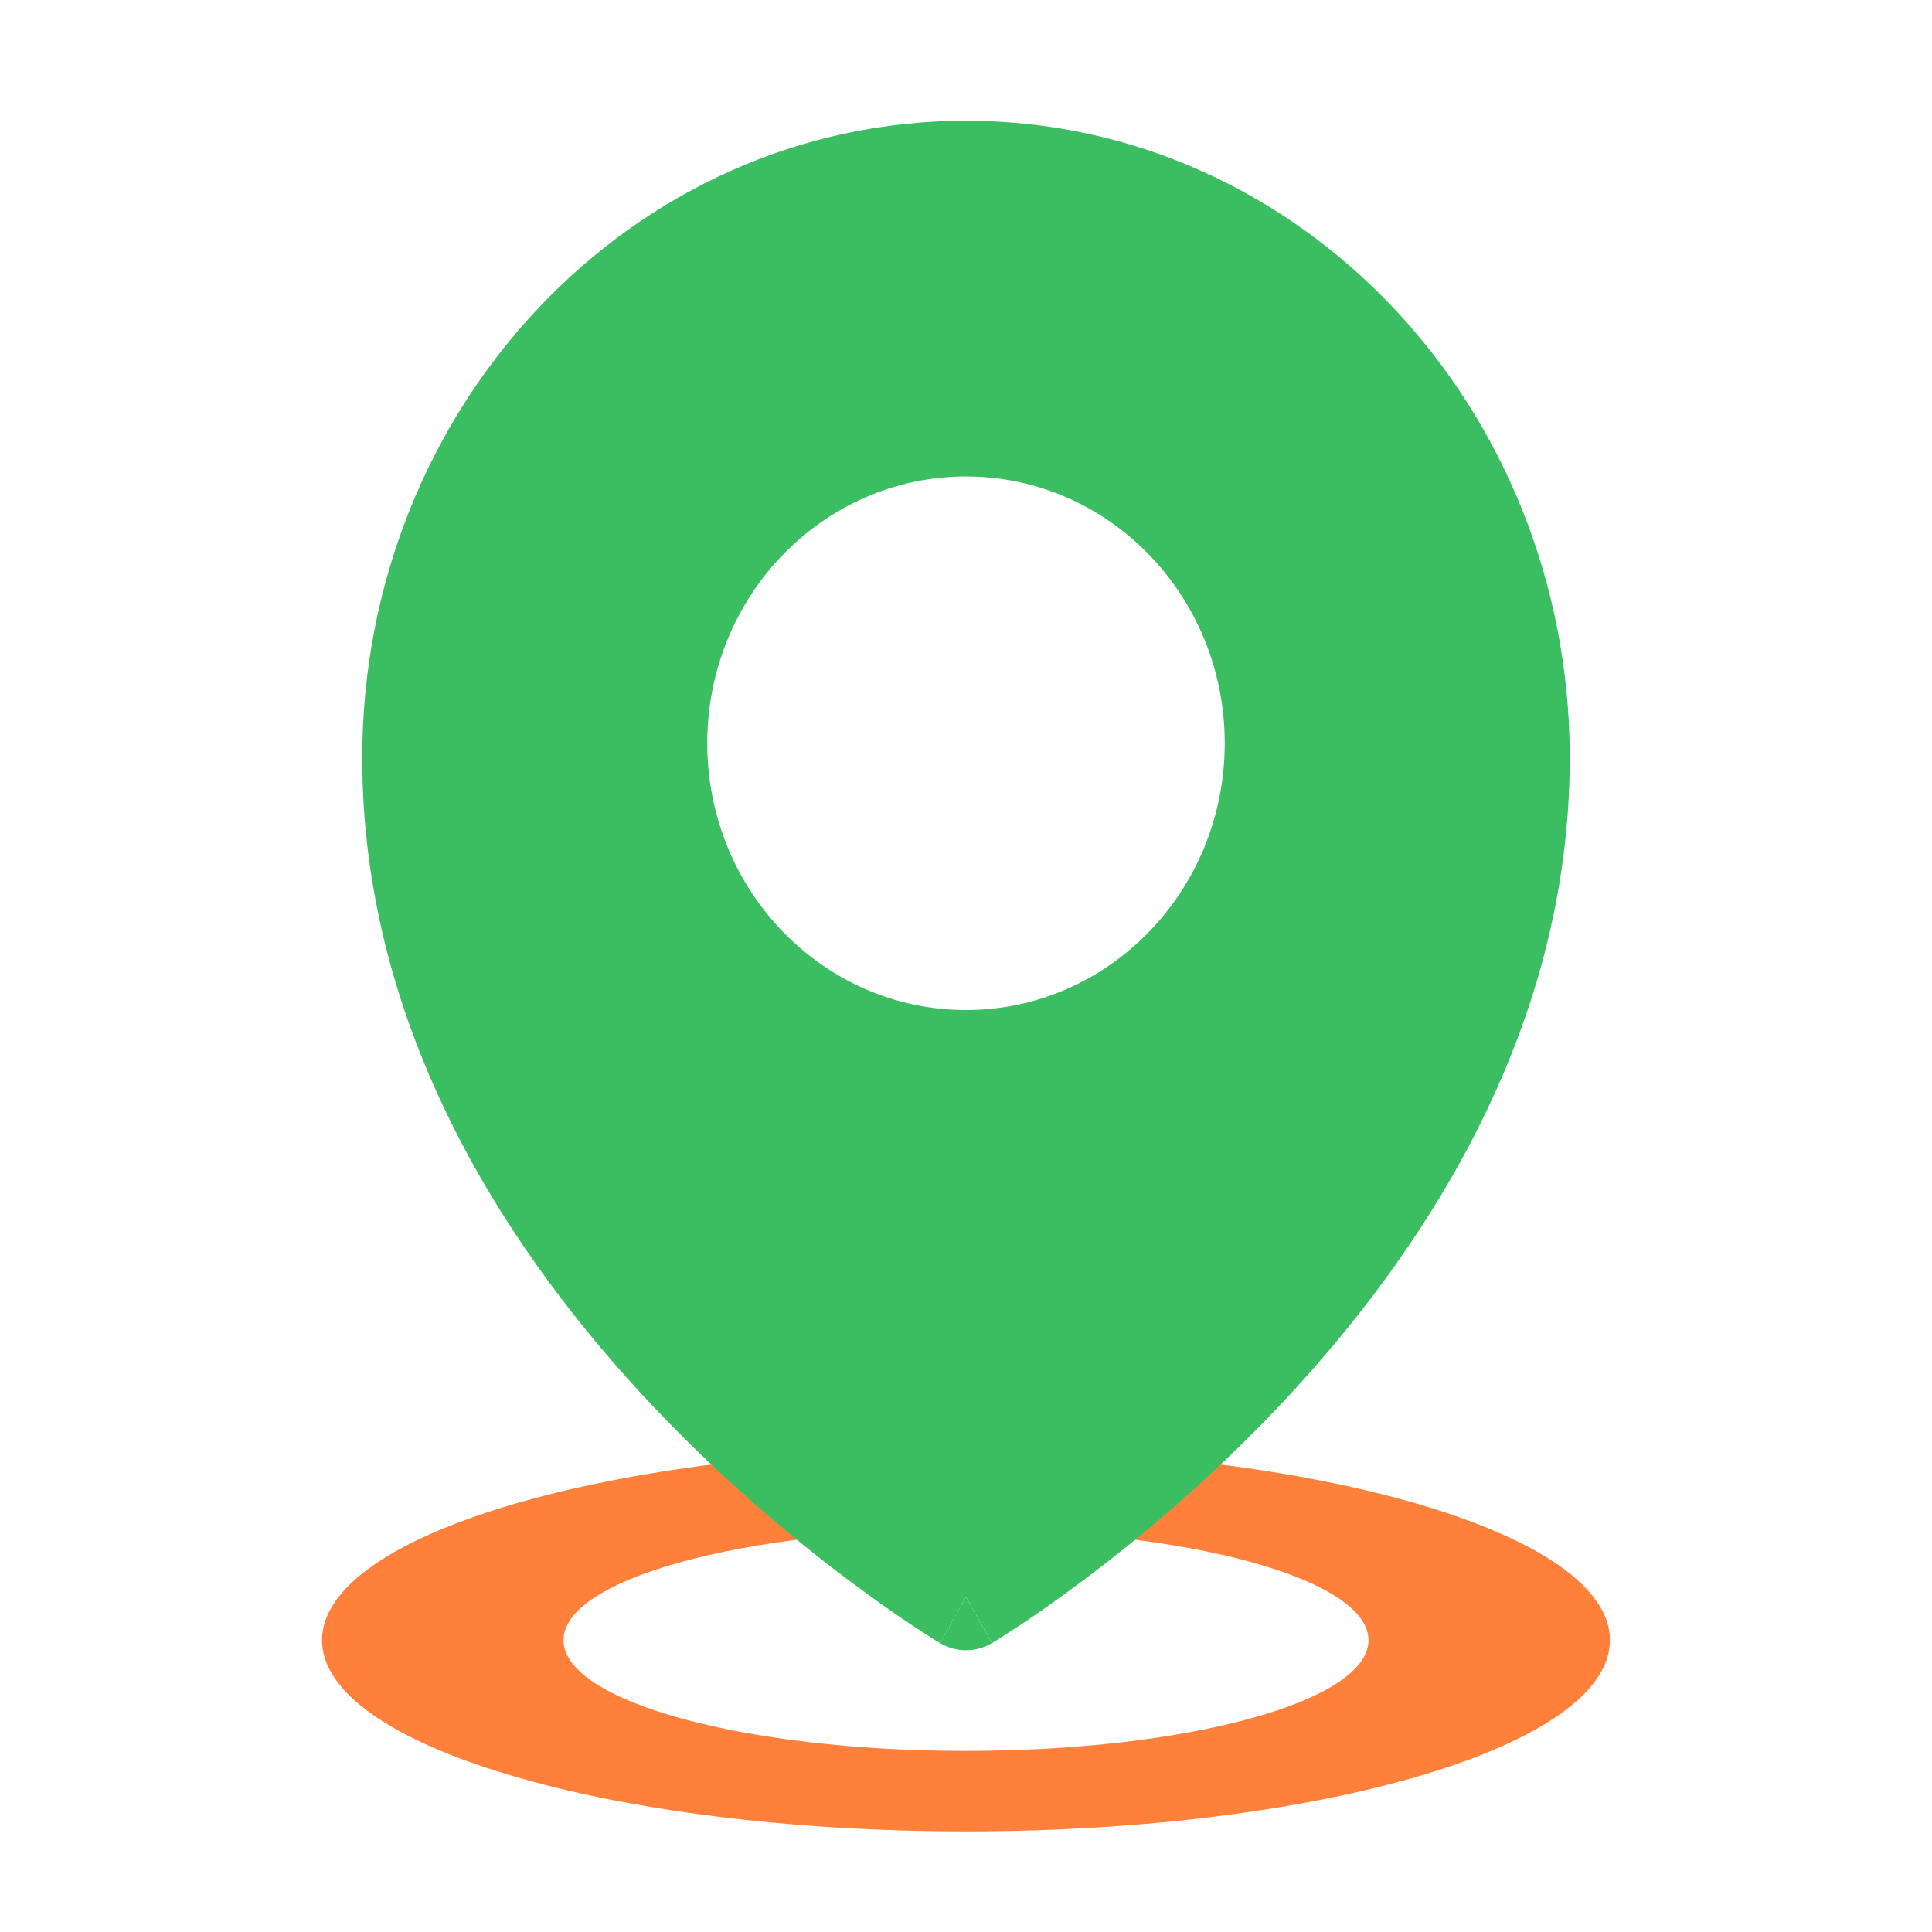
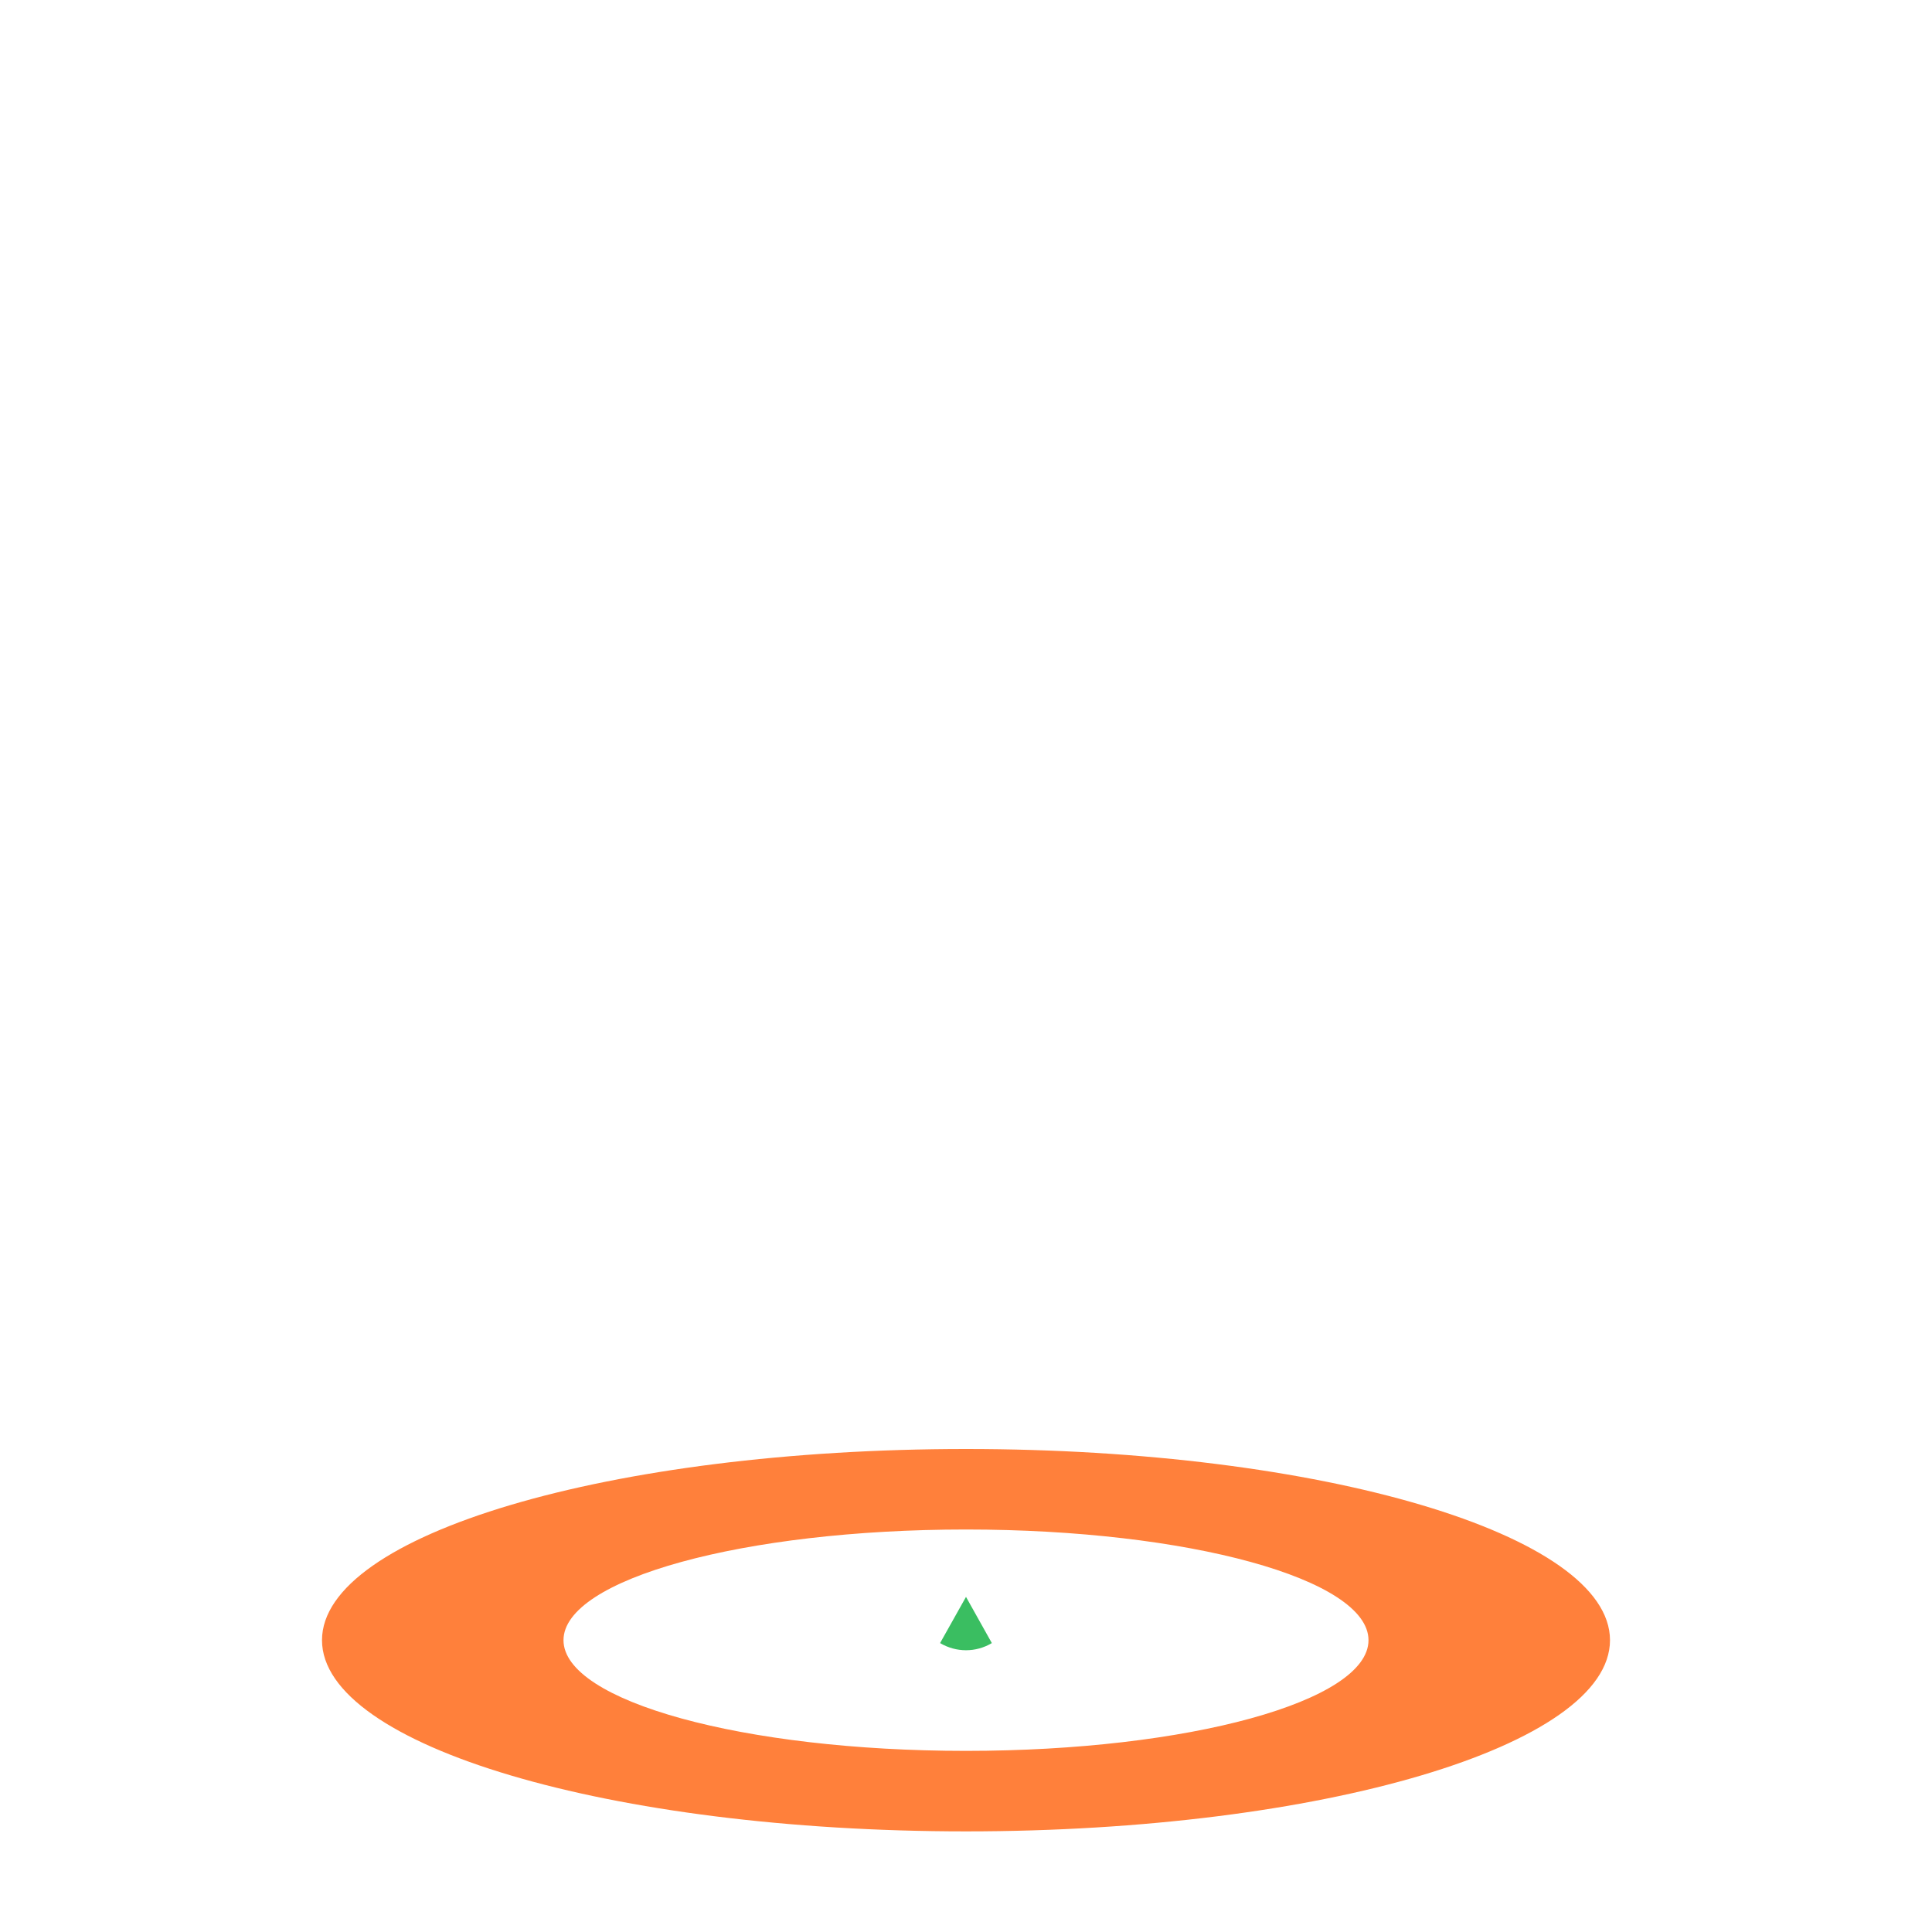
<svg xmlns="http://www.w3.org/2000/svg" width="24" height="24" viewBox="0 0 24 24" fill="none">
  <path fill-rule="evenodd" clip-rule="evenodd" d="M12 18C16.418 18 20 19.063 20 20.375C20 21.687 16.418 22.75 12 22.75C7.582 22.75 4 21.687 4 20.375C4 19.063 7.582 18 12 18ZM12 19C9.239 19 7 19.616 7 20.375C7 21.134 9.239 21.75 12 21.75C14.761 21.75 17 21.134 17 20.375C17 19.616 14.761 19 12 19Z" fill="#FF803B" />
  <path d="M11.678 20.411C11.678 20.411 11.679 20.411 12 19.837L12.321 20.411C12.122 20.53 11.877 20.529 11.678 20.411Z" fill="#3ABE61" />
-   <path fill-rule="evenodd" clip-rule="evenodd" d="M11.678 20.411L12 19.837C12.321 20.411 12.322 20.411 12.322 20.411L12.324 20.41L12.329 20.407L12.347 20.396L12.376 20.378L12.411 20.357C12.465 20.323 12.543 20.273 12.642 20.208C12.838 20.078 13.117 19.886 13.449 19.637C14.114 19.14 15 18.407 15.889 17.468C17.653 15.602 19.5 12.838 19.5 9.414C19.5 5.059 16.157 1.5 12 1.5C7.843 1.5 4.5 5.059 4.5 9.414C4.5 12.838 6.347 15.602 8.111 17.468C9 18.407 9.886 19.14 10.551 19.637C10.883 19.886 11.162 20.078 11.358 20.208C11.457 20.273 11.535 20.323 11.589 20.357C11.617 20.374 11.638 20.387 11.653 20.396L11.671 20.407L11.676 20.41L11.678 20.411ZM12 5.919C10.225 5.919 8.786 7.402 8.786 9.233C8.786 11.063 10.225 12.547 12 12.547C13.775 12.547 15.214 11.063 15.214 9.233C15.214 7.402 13.775 5.919 12 5.919Z" fill="#3ABE61" />
</svg>